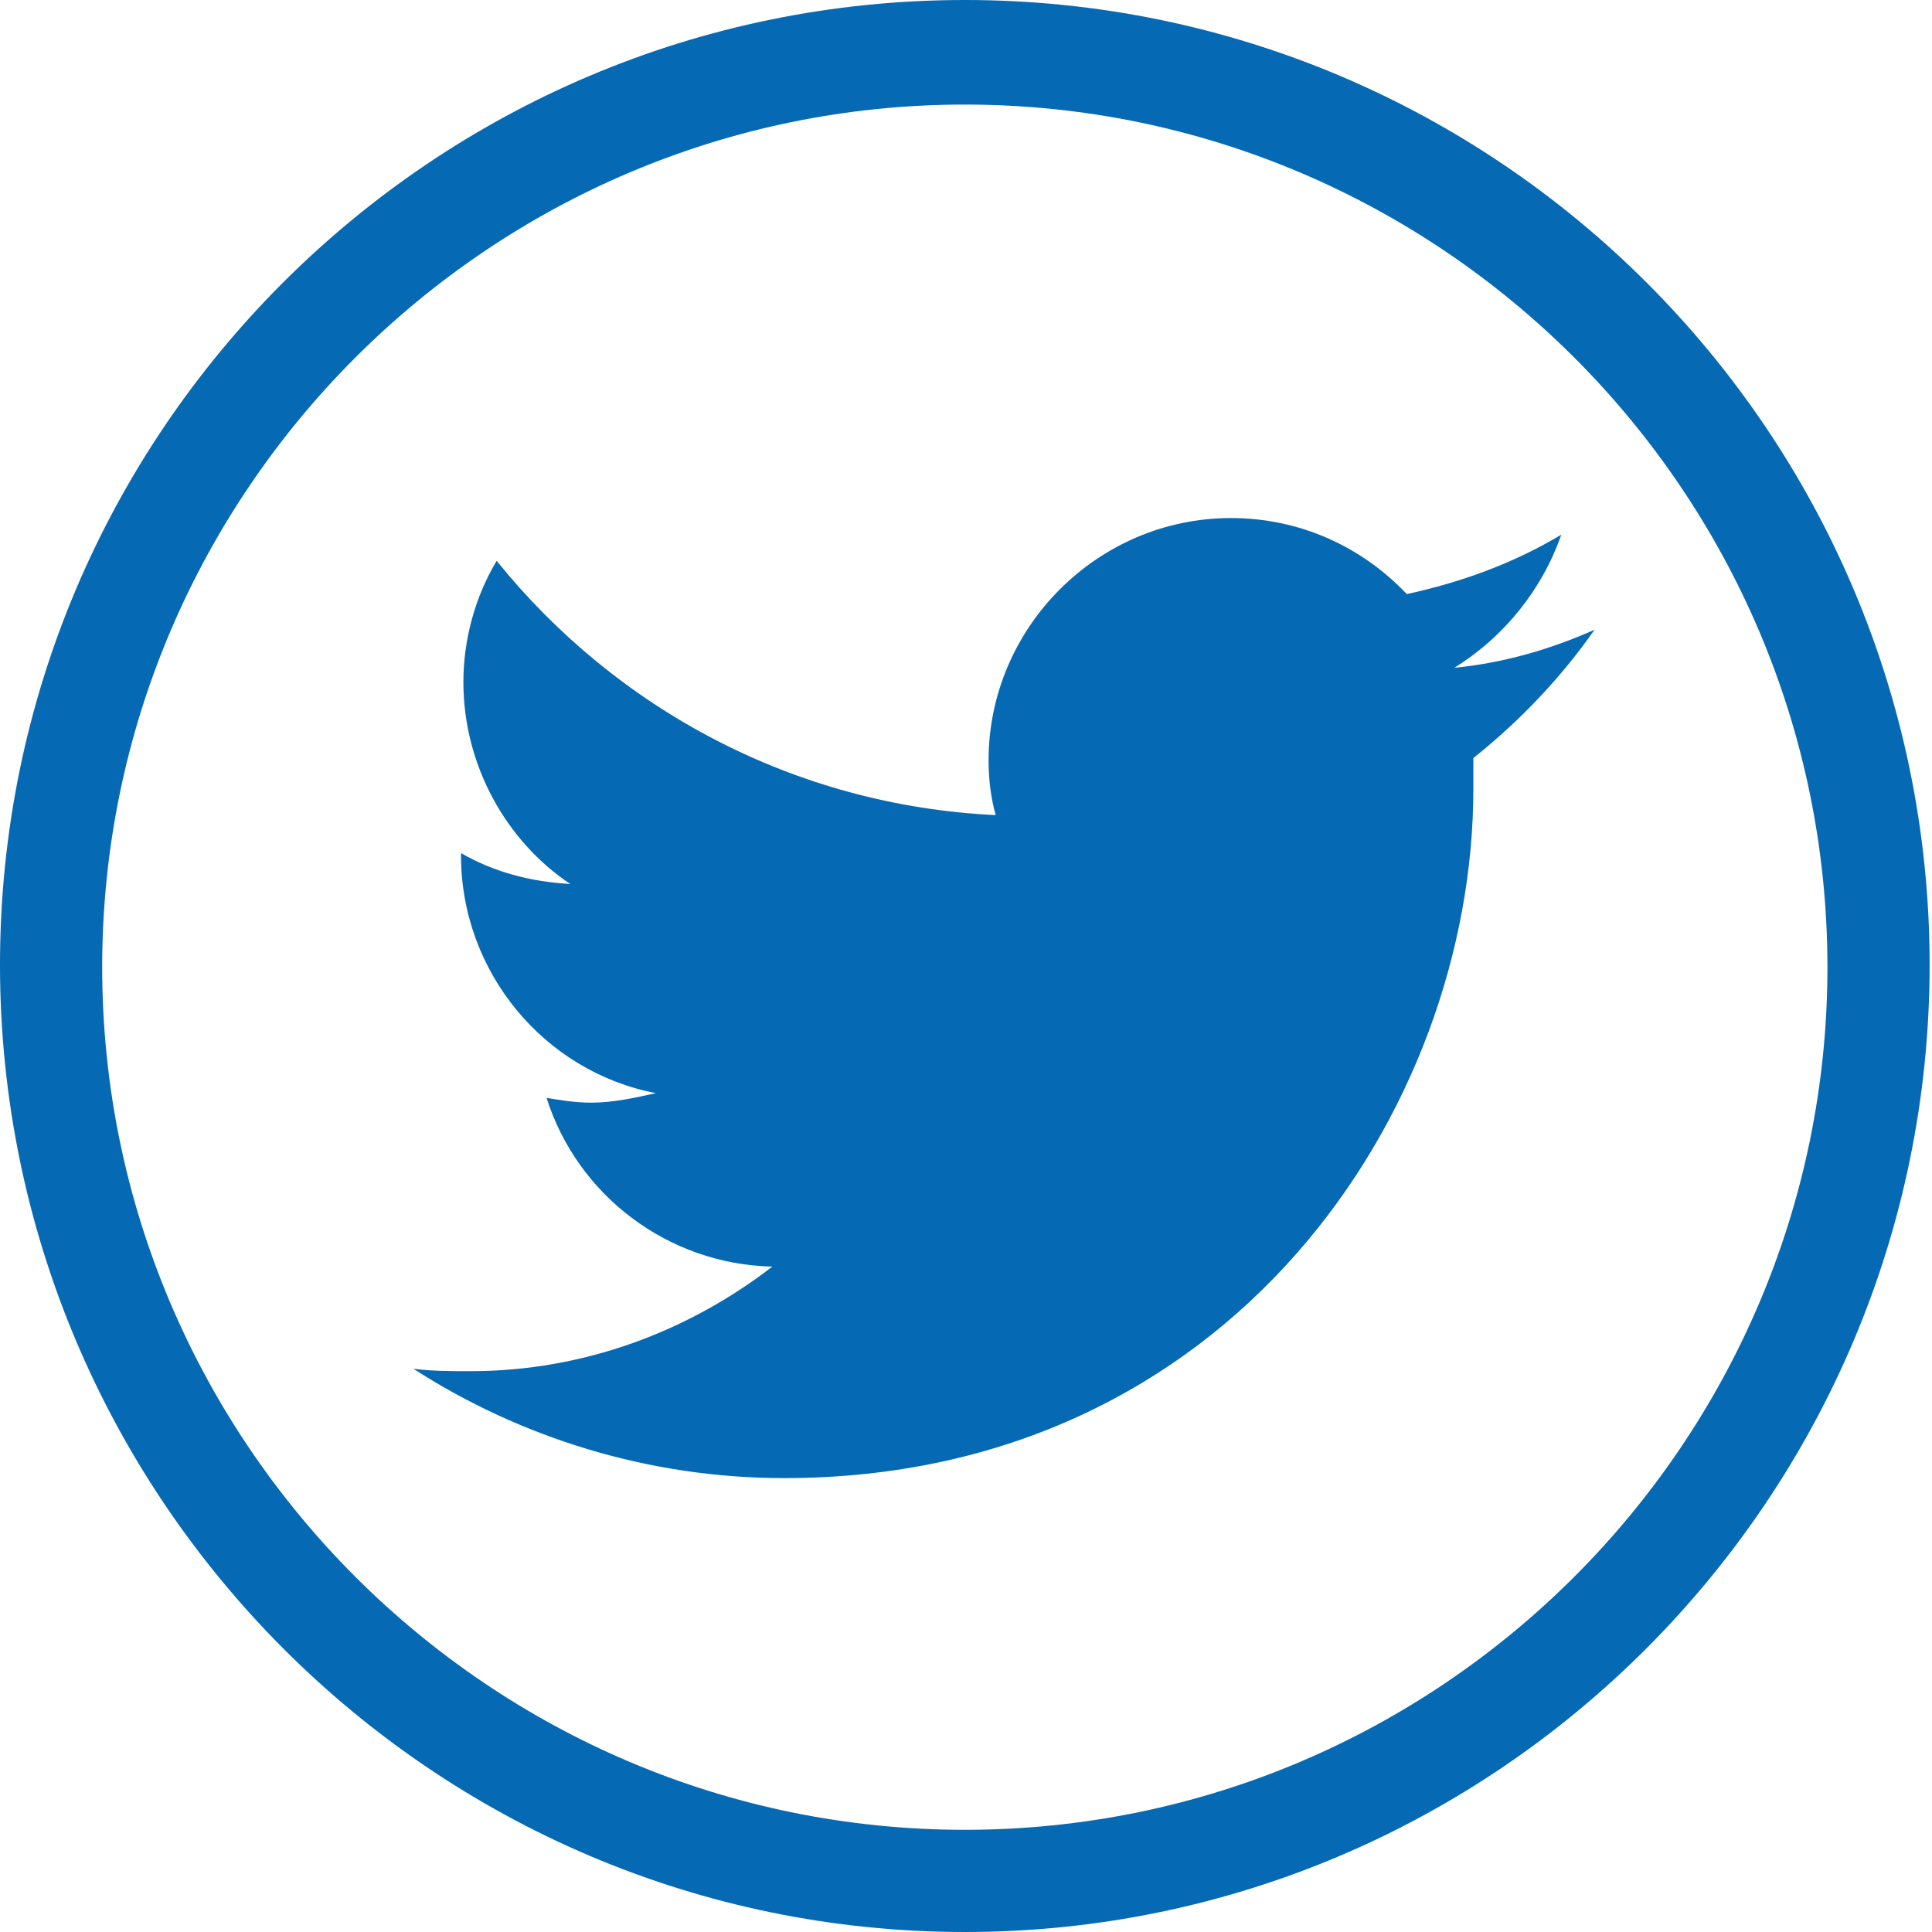
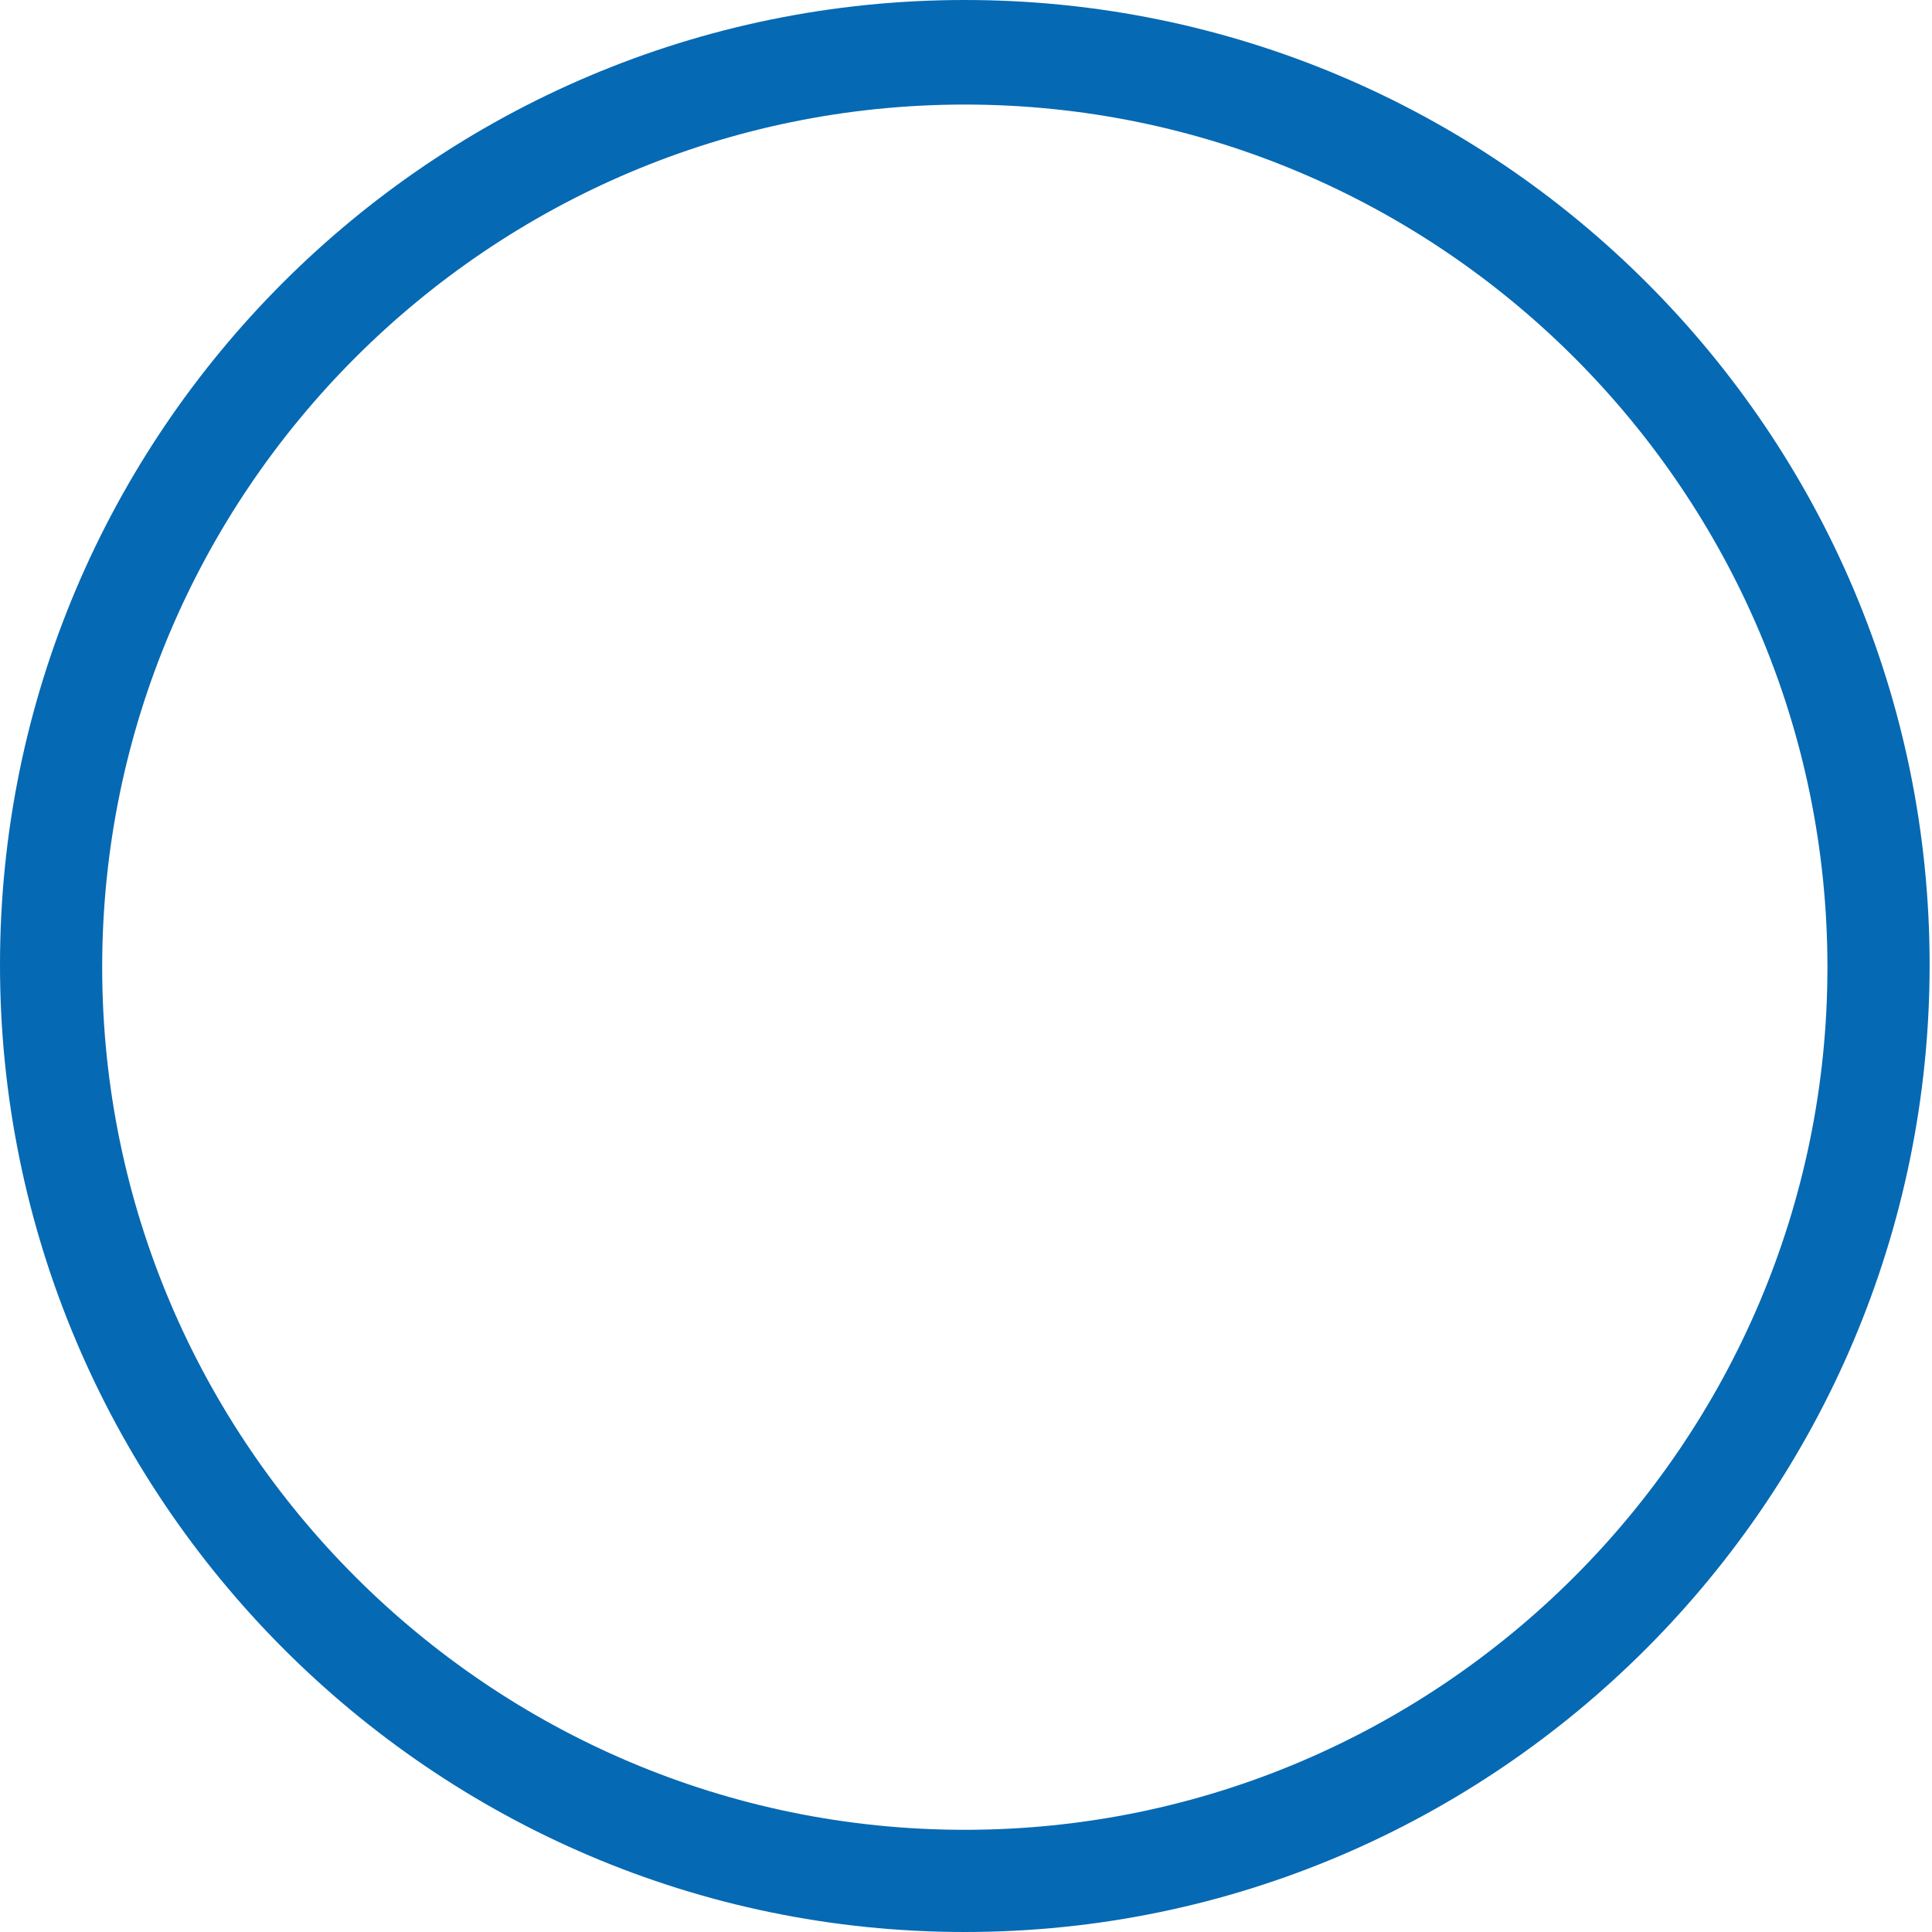
<svg xmlns="http://www.w3.org/2000/svg" version="1.1" id="Calque_1" x="0px" y="0px" viewBox="0 0 81.3 81.3" style="enable-background:new 0 0 81.3 81.3;" xml:space="preserve">
  <style type="text/css"> .st0{fill:#0669B3;} </style>
  <g>
    <g>
-       <path class="st0" d="M67.1,26.5c-1.8,0.8-3.8,1.4-5.9,1.6c2.1-1.3,3.7-3.3,4.5-5.6c-2,1.2-4.2,2-6.5,2.5c-1.9-2-4.5-3.2-7.4-3.2 c-5.6,0-10.2,4.6-10.2,10.2c0,0.8,0.1,1.6,0.3,2.3c-8.5-0.4-16-4.5-21-10.7c-0.9,1.5-1.4,3.3-1.4,5.1c0,3.5,1.8,6.7,4.5,8.5 c-1.7-0.1-3.2-0.5-4.6-1.3c0,0,0,0.1,0,0.1c0,4.9,3.5,9.1,8.2,10c-0.9,0.2-1.8,0.4-2.7,0.4c-0.7,0-1.3-0.1-1.9-0.2 c1.3,4.1,5.1,7,9.5,7.1c-3.5,2.7-7.9,4.4-12.7,4.4c-0.8,0-1.6,0-2.4-0.1c4.5,2.9,9.9,4.6,15.6,4.6c18.8,0,29-15.5,29-29 c0-0.4,0-0.9,0-1.3C64,30.3,65.7,28.5,67.1,26.5z" />
      <g>
        <path class="st0" d="M40.6,81.3C18.2,81.3,0,63,0,40.6S18.2,0,40.6,0s40.6,18.2,40.6,40.6S63,81.3,40.6,81.3z M40.6,4.4 c-20,0-36.3,16.3-36.3,36.3s16.3,36.3,36.3,36.3s36.3-16.3,36.3-36.3S60.6,4.4,40.6,4.4z" />
      </g>
    </g>
  </g>
</svg>